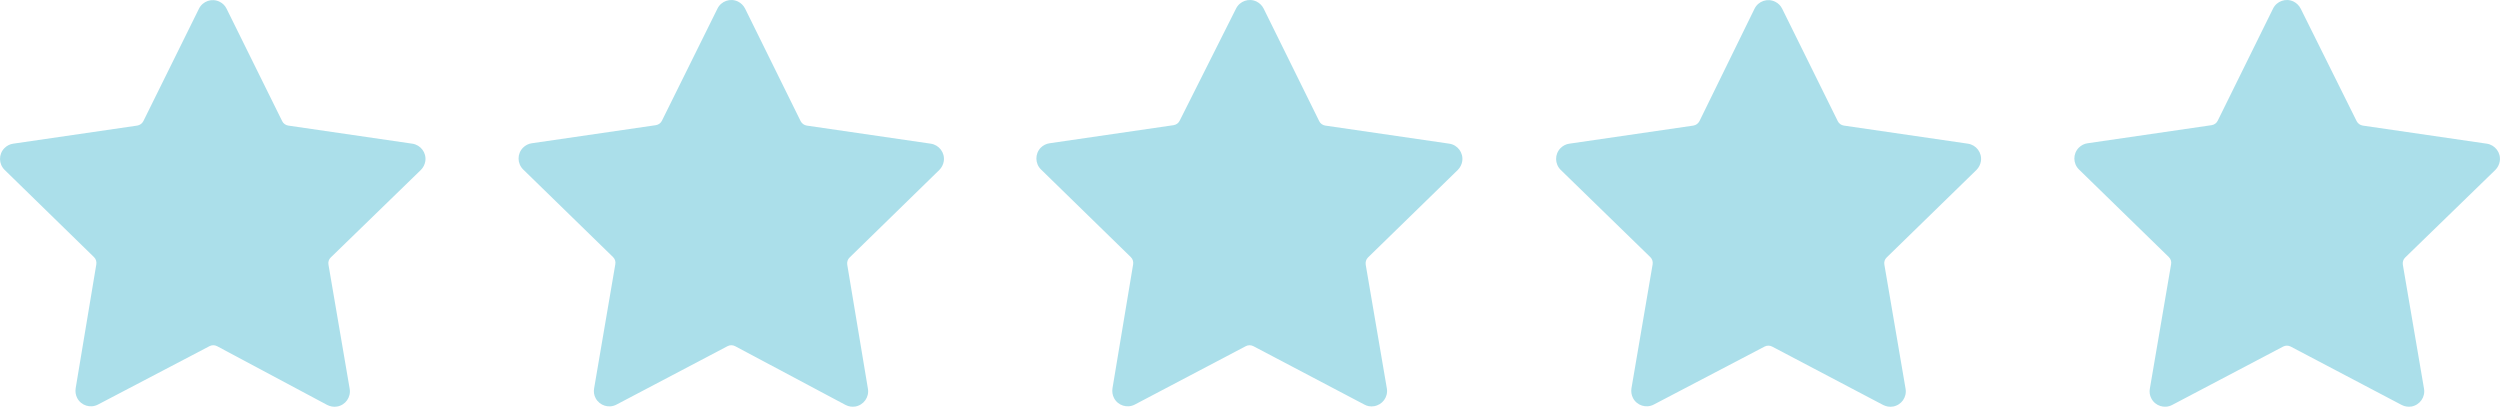
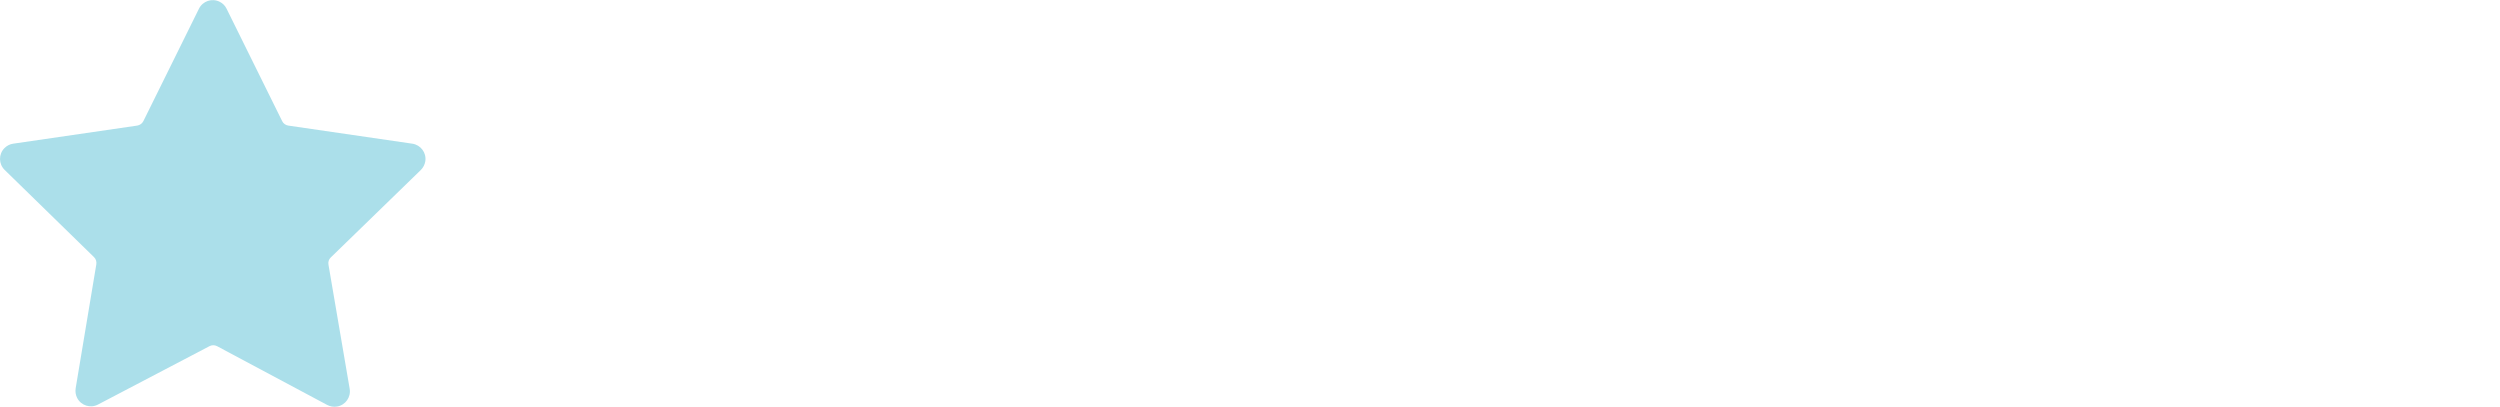
<svg xmlns="http://www.w3.org/2000/svg" id="Layer_2" viewBox="0 0 241.87 39.35">
  <defs>
    <style>.cls-1{fill:#abdfea;}</style>
  </defs>
  <g id="Layer_1-2">
    <g id="Layer_2-2">
      <g id="Layer_1-2">
        <path class="cls-1" d="M21.92,.84l5.38,10.88c.11,.23,.33,.39,.59,.43l12,1.75c.81,.12,1.38,.87,1.26,1.69-.05,.32-.2,.62-.43,.85l-8.72,8.47c-.19,.18-.27,.44-.22,.7l2.05,12c.14,.81-.4,1.58-1.21,1.72-.33,.06-.66,0-.96-.15l-10.66-5.69c-.23-.12-.5-.12-.73,0l-10.79,5.65c-.73,.38-1.63,.1-2.01-.63-.15-.29-.2-.62-.15-.94l2-12c.04-.26-.04-.52-.23-.7L.45,16.44c-.59-.58-.6-1.52-.02-2.11,.23-.23,.53-.39,.85-.43l12-1.75c.25-.04,.47-.2,.59-.43L19.25,.84c.37-.74,1.26-1.04,2-.67,.29,.14,.53,.38,.67,.67Z" />
-         <path class="cls-1" d="M72.09,.84l5.37,10.88c.12,.23,.34,.39,.59,.43l12,1.75c.81,.12,1.38,.87,1.26,1.69-.05,.32-.2,.62-.43,.85l-8.68,8.47c-.19,.18-.27,.44-.23,.7l2,12c.14,.81-.41,1.58-1.22,1.72-.32,.05-.65,0-.94-.15l-10.69-5.69c-.23-.12-.5-.12-.73,0l-10.74,5.65c-.73,.39-1.63,.11-2.02-.61-.16-.29-.21-.63-.15-.96l2.05-12c.05-.26-.03-.52-.22-.7l-8.69-8.47c-.59-.58-.6-1.52-.02-2.11,.23-.23,.53-.39,.85-.43l12-1.75c.26-.04,.48-.2,.59-.43L69.41,.84c.36-.74,1.25-1.05,1.99-.69,.3,.15,.54,.39,.69,.69Z" />
-         <path class="cls-1" d="M122.26,.84l5.37,10.88c.11,.23,.33,.39,.59,.43l12,1.75c.81,.12,1.37,.88,1.25,1.69-.05,.32-.2,.62-.43,.85l-8.69,8.47c-.18,.18-.26,.44-.22,.7l2.05,12c.12,.81-.44,1.57-1.26,1.69-.32,.05-.64,0-.92-.16l-10.74-5.65c-.23-.12-.5-.12-.73,0l-10.74,5.65c-.73,.38-1.63,.1-2.01-.63-.15-.29-.2-.62-.15-.94l2-12c.04-.26-.04-.52-.23-.7l-8.68-8.47c-.59-.57-.6-1.52-.03-2.11,.23-.23,.52-.38,.85-.43l12-1.75c.26-.04,.48-.2,.59-.43L119.58,.84c.36-.74,1.25-1.05,1.99-.69,.3,.15,.54,.39,.69,.69Z" />
-         <path class="cls-1" d="M172.42,.84l5.38,10.88c.11,.23,.33,.39,.59,.43l12,1.75c.81,.12,1.38,.87,1.26,1.69-.05,.32-.2,.62-.43,.85l-8.69,8.47c-.19,.18-.27,.44-.22,.7l2.05,12c.14,.81-.4,1.58-1.21,1.72-.33,.06-.66,0-.96-.15l-10.74-5.65c-.23-.12-.5-.12-.73,0l-10.72,5.61c-.73,.38-1.63,.1-2.01-.63-.15-.29-.2-.62-.15-.94l2.05-12c.04-.26-.04-.52-.23-.7l-8.66-8.43c-.59-.58-.6-1.52-.02-2.11,.23-.23,.53-.39,.85-.43l12-1.75c.25-.04,.47-.2,.59-.43l5.33-10.88c.37-.74,1.26-1.04,2-.67,.29,.14,.53,.38,.67,.67Z" />
-         <path class="cls-1" d="M222.59,.84l5.41,10.88c.12,.23,.34,.39,.59,.43l12,1.75c.81,.12,1.38,.87,1.26,1.69-.05,.32-.2,.62-.43,.85l-8.72,8.47c-.19,.18-.27,.44-.23,.7l2.05,12c.14,.81-.41,1.58-1.22,1.72-.32,.05-.65,0-.94-.15l-10.74-5.65c-.23-.12-.5-.12-.73,0l-10.74,5.65c-.73,.38-1.63,.1-2.01-.63-.16-.3-.21-.64-.14-.98l2.05-12c.05-.26-.03-.52-.22-.7l-8.69-8.47c-.59-.58-.6-1.52-.02-2.11,.23-.23,.53-.39,.85-.43l12-1.75c.26-.04,.48-.2,.59-.43l5.35-10.84c.36-.74,1.25-1.05,1.99-.69,.3,.15,.54,.39,.69,.69Z" />
      </g>
    </g>
  </g>
</svg>